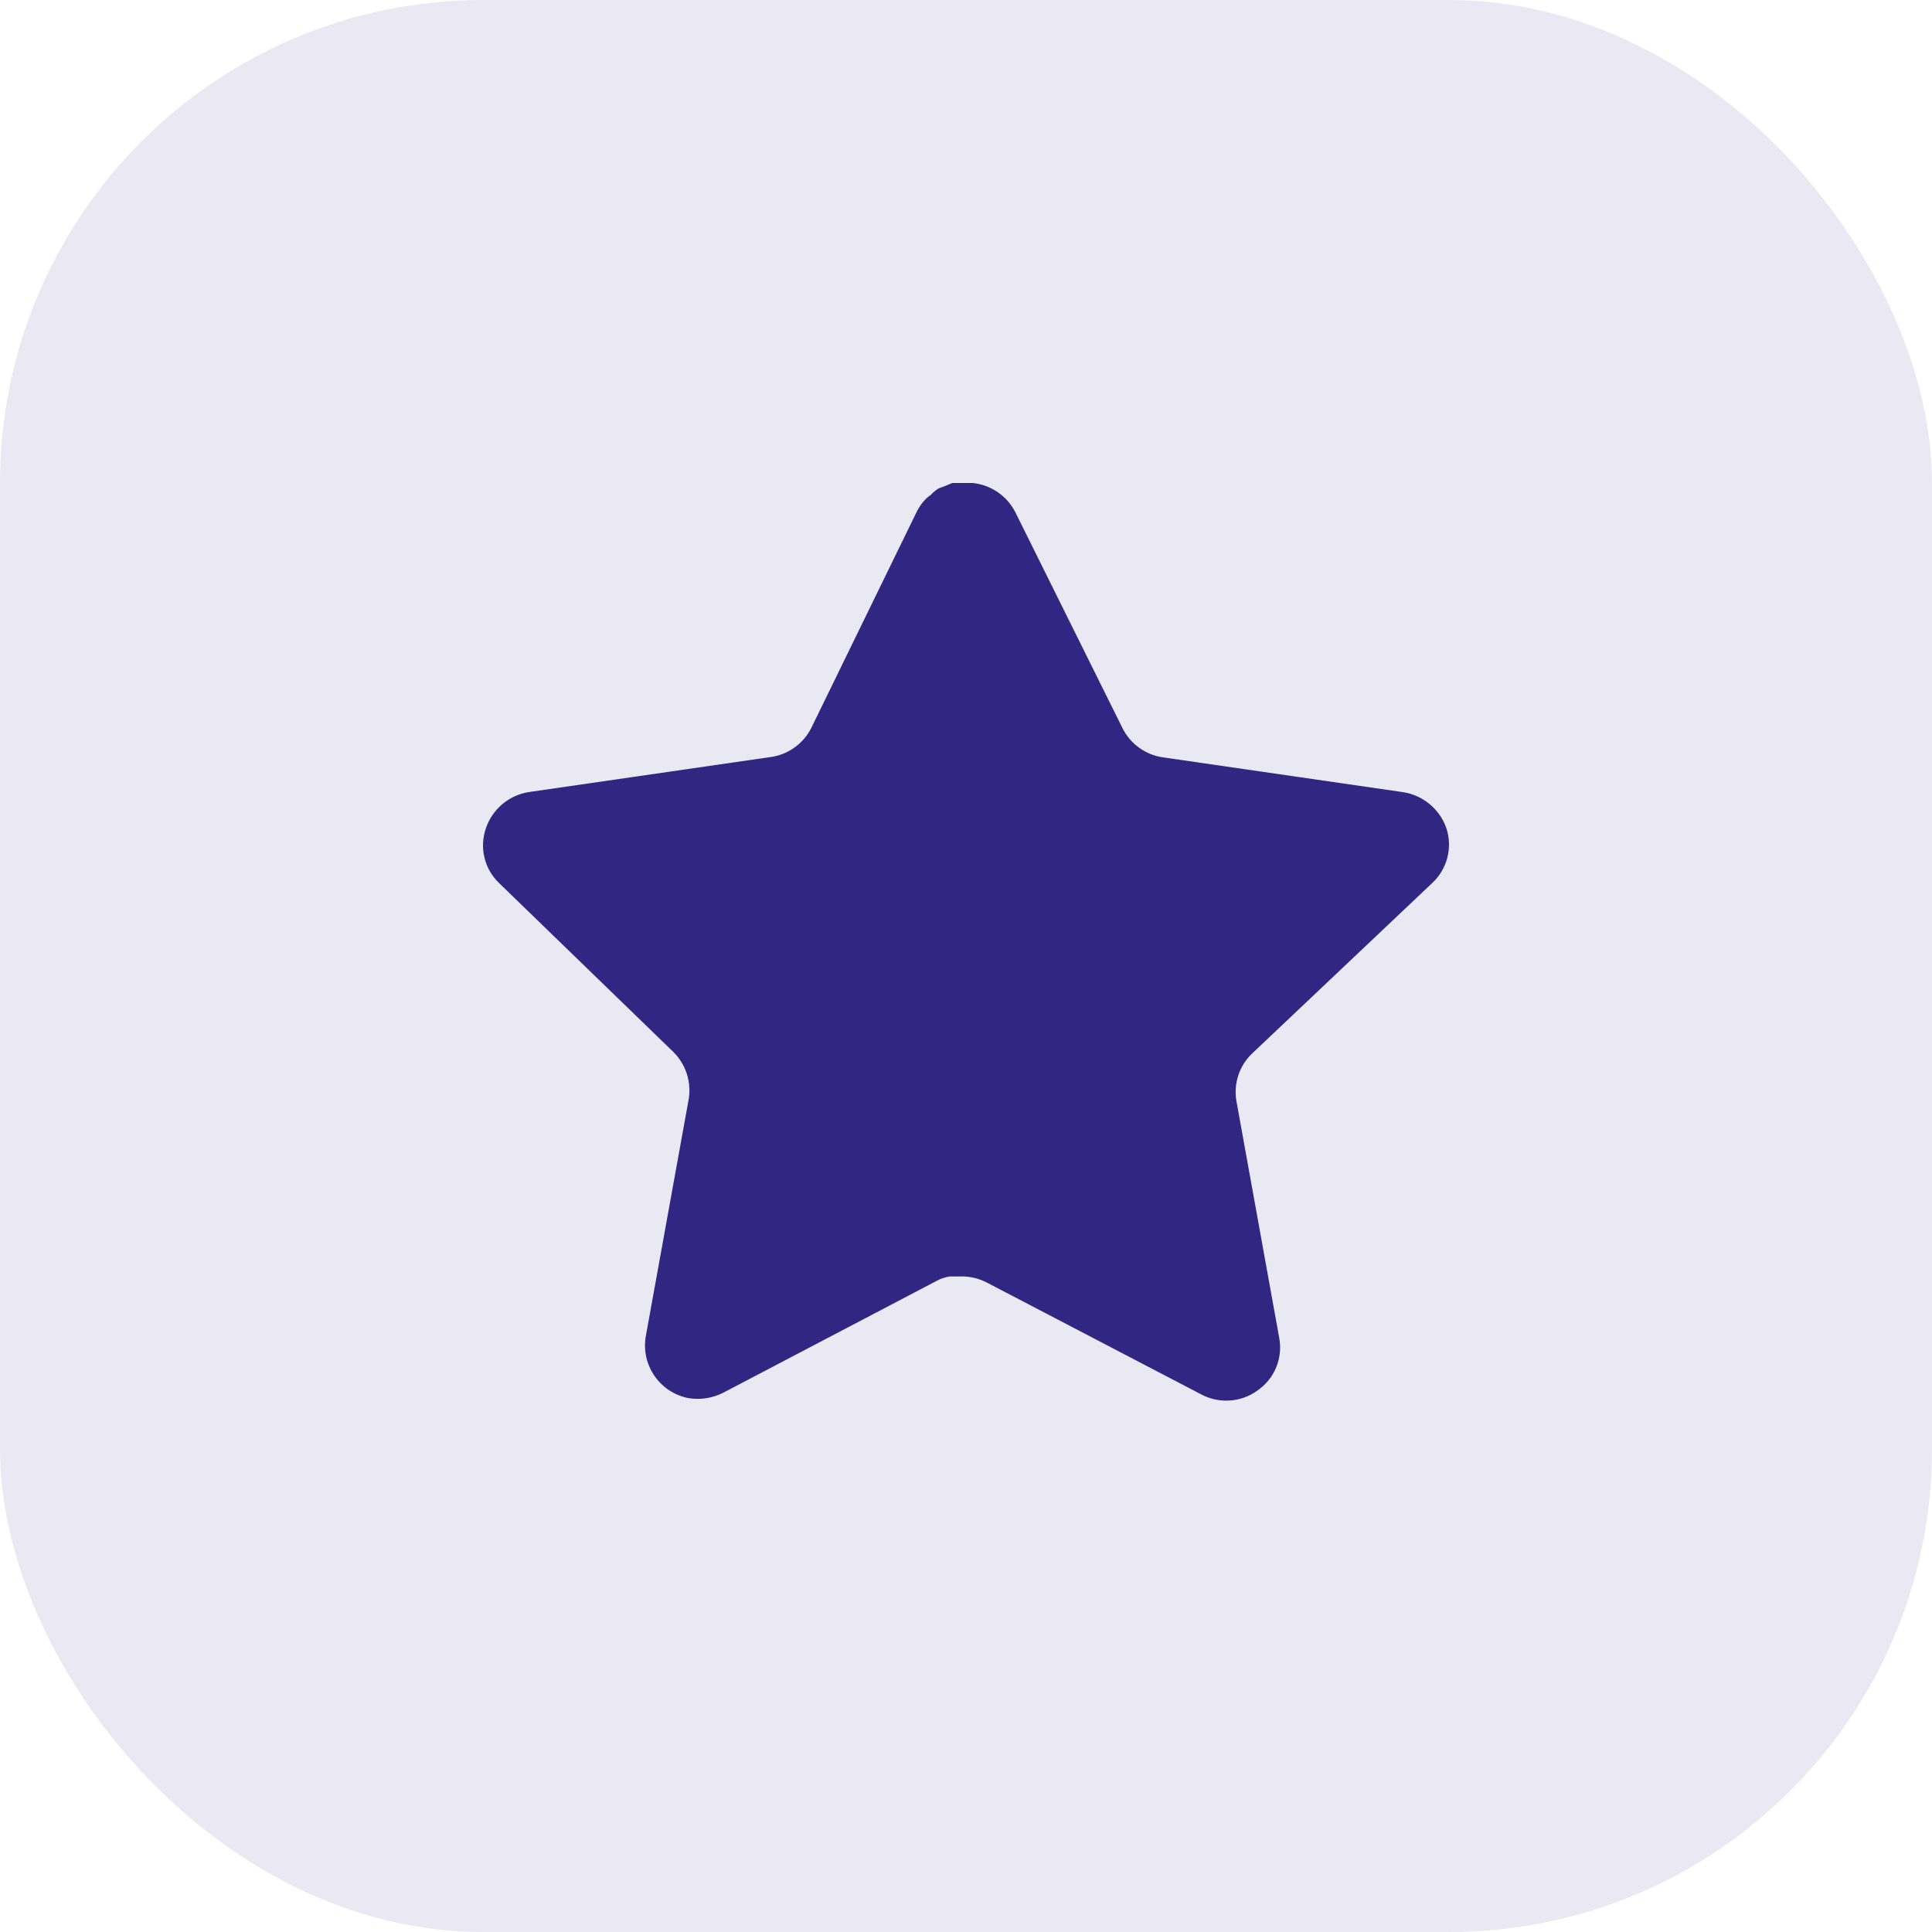
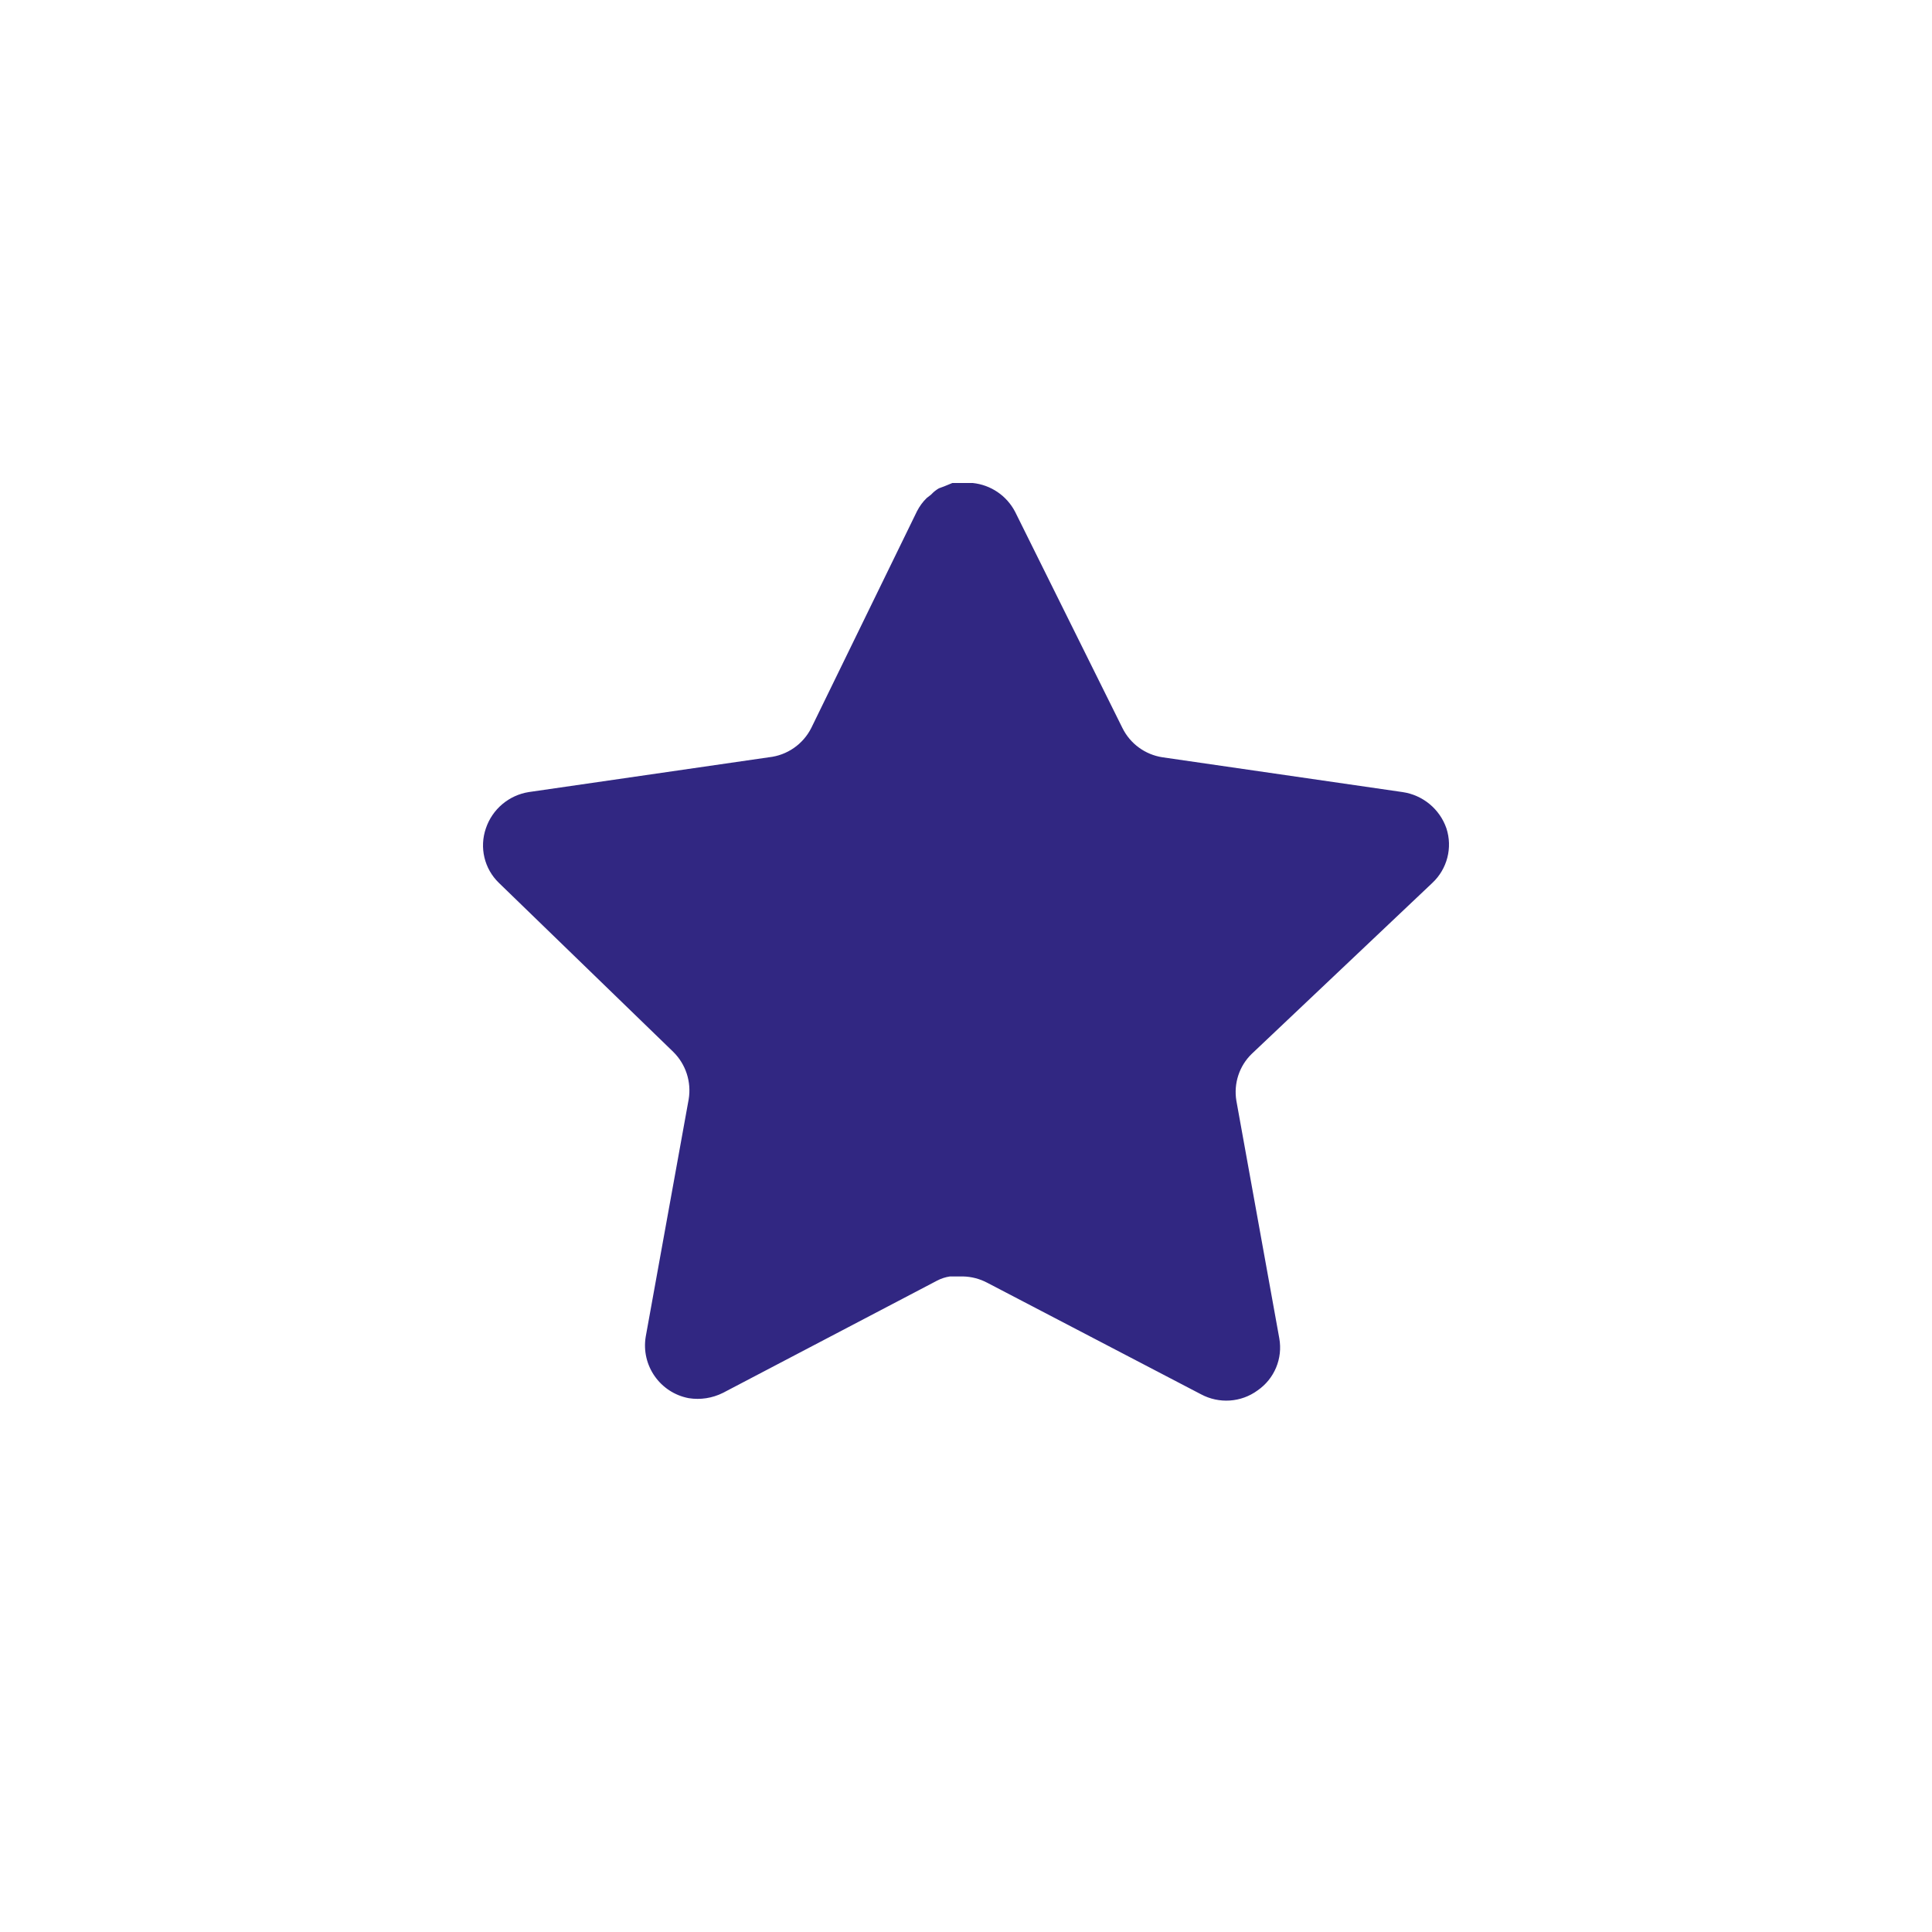
<svg xmlns="http://www.w3.org/2000/svg" width="32" height="32" viewBox="0 0 32 32" fill="none">
-   <rect opacity="0.1" width="32" height="32" rx="8" fill="#312782" />
  <path d="M20.733 17.455C20.526 17.655 20.431 17.946 20.478 18.231L21.189 22.166C21.249 22.5 21.109 22.837 20.829 23.03C20.556 23.23 20.192 23.254 19.893 23.094L16.351 21.246C16.228 21.181 16.091 21.145 15.951 21.142H15.734C15.659 21.153 15.585 21.177 15.518 21.213L11.975 23.07C11.799 23.158 11.601 23.189 11.407 23.158C10.933 23.068 10.617 22.617 10.695 22.141L11.407 18.206C11.454 17.919 11.359 17.627 11.152 17.423L8.263 14.623C8.021 14.389 7.938 14.037 8.048 13.719C8.155 13.402 8.429 13.171 8.759 13.119L12.735 12.543C13.037 12.511 13.302 12.327 13.438 12.056L15.19 8.464C15.232 8.384 15.285 8.31 15.35 8.248L15.422 8.192C15.46 8.15 15.503 8.116 15.551 8.088L15.638 8.056L15.774 8H16.111C16.412 8.031 16.676 8.211 16.815 8.48L18.59 12.056C18.718 12.317 18.966 12.499 19.254 12.543L23.229 13.119C23.565 13.167 23.846 13.399 23.957 13.719C24.062 14.04 23.971 14.392 23.725 14.623L20.733 17.455Z" fill="#312782" />
</svg>